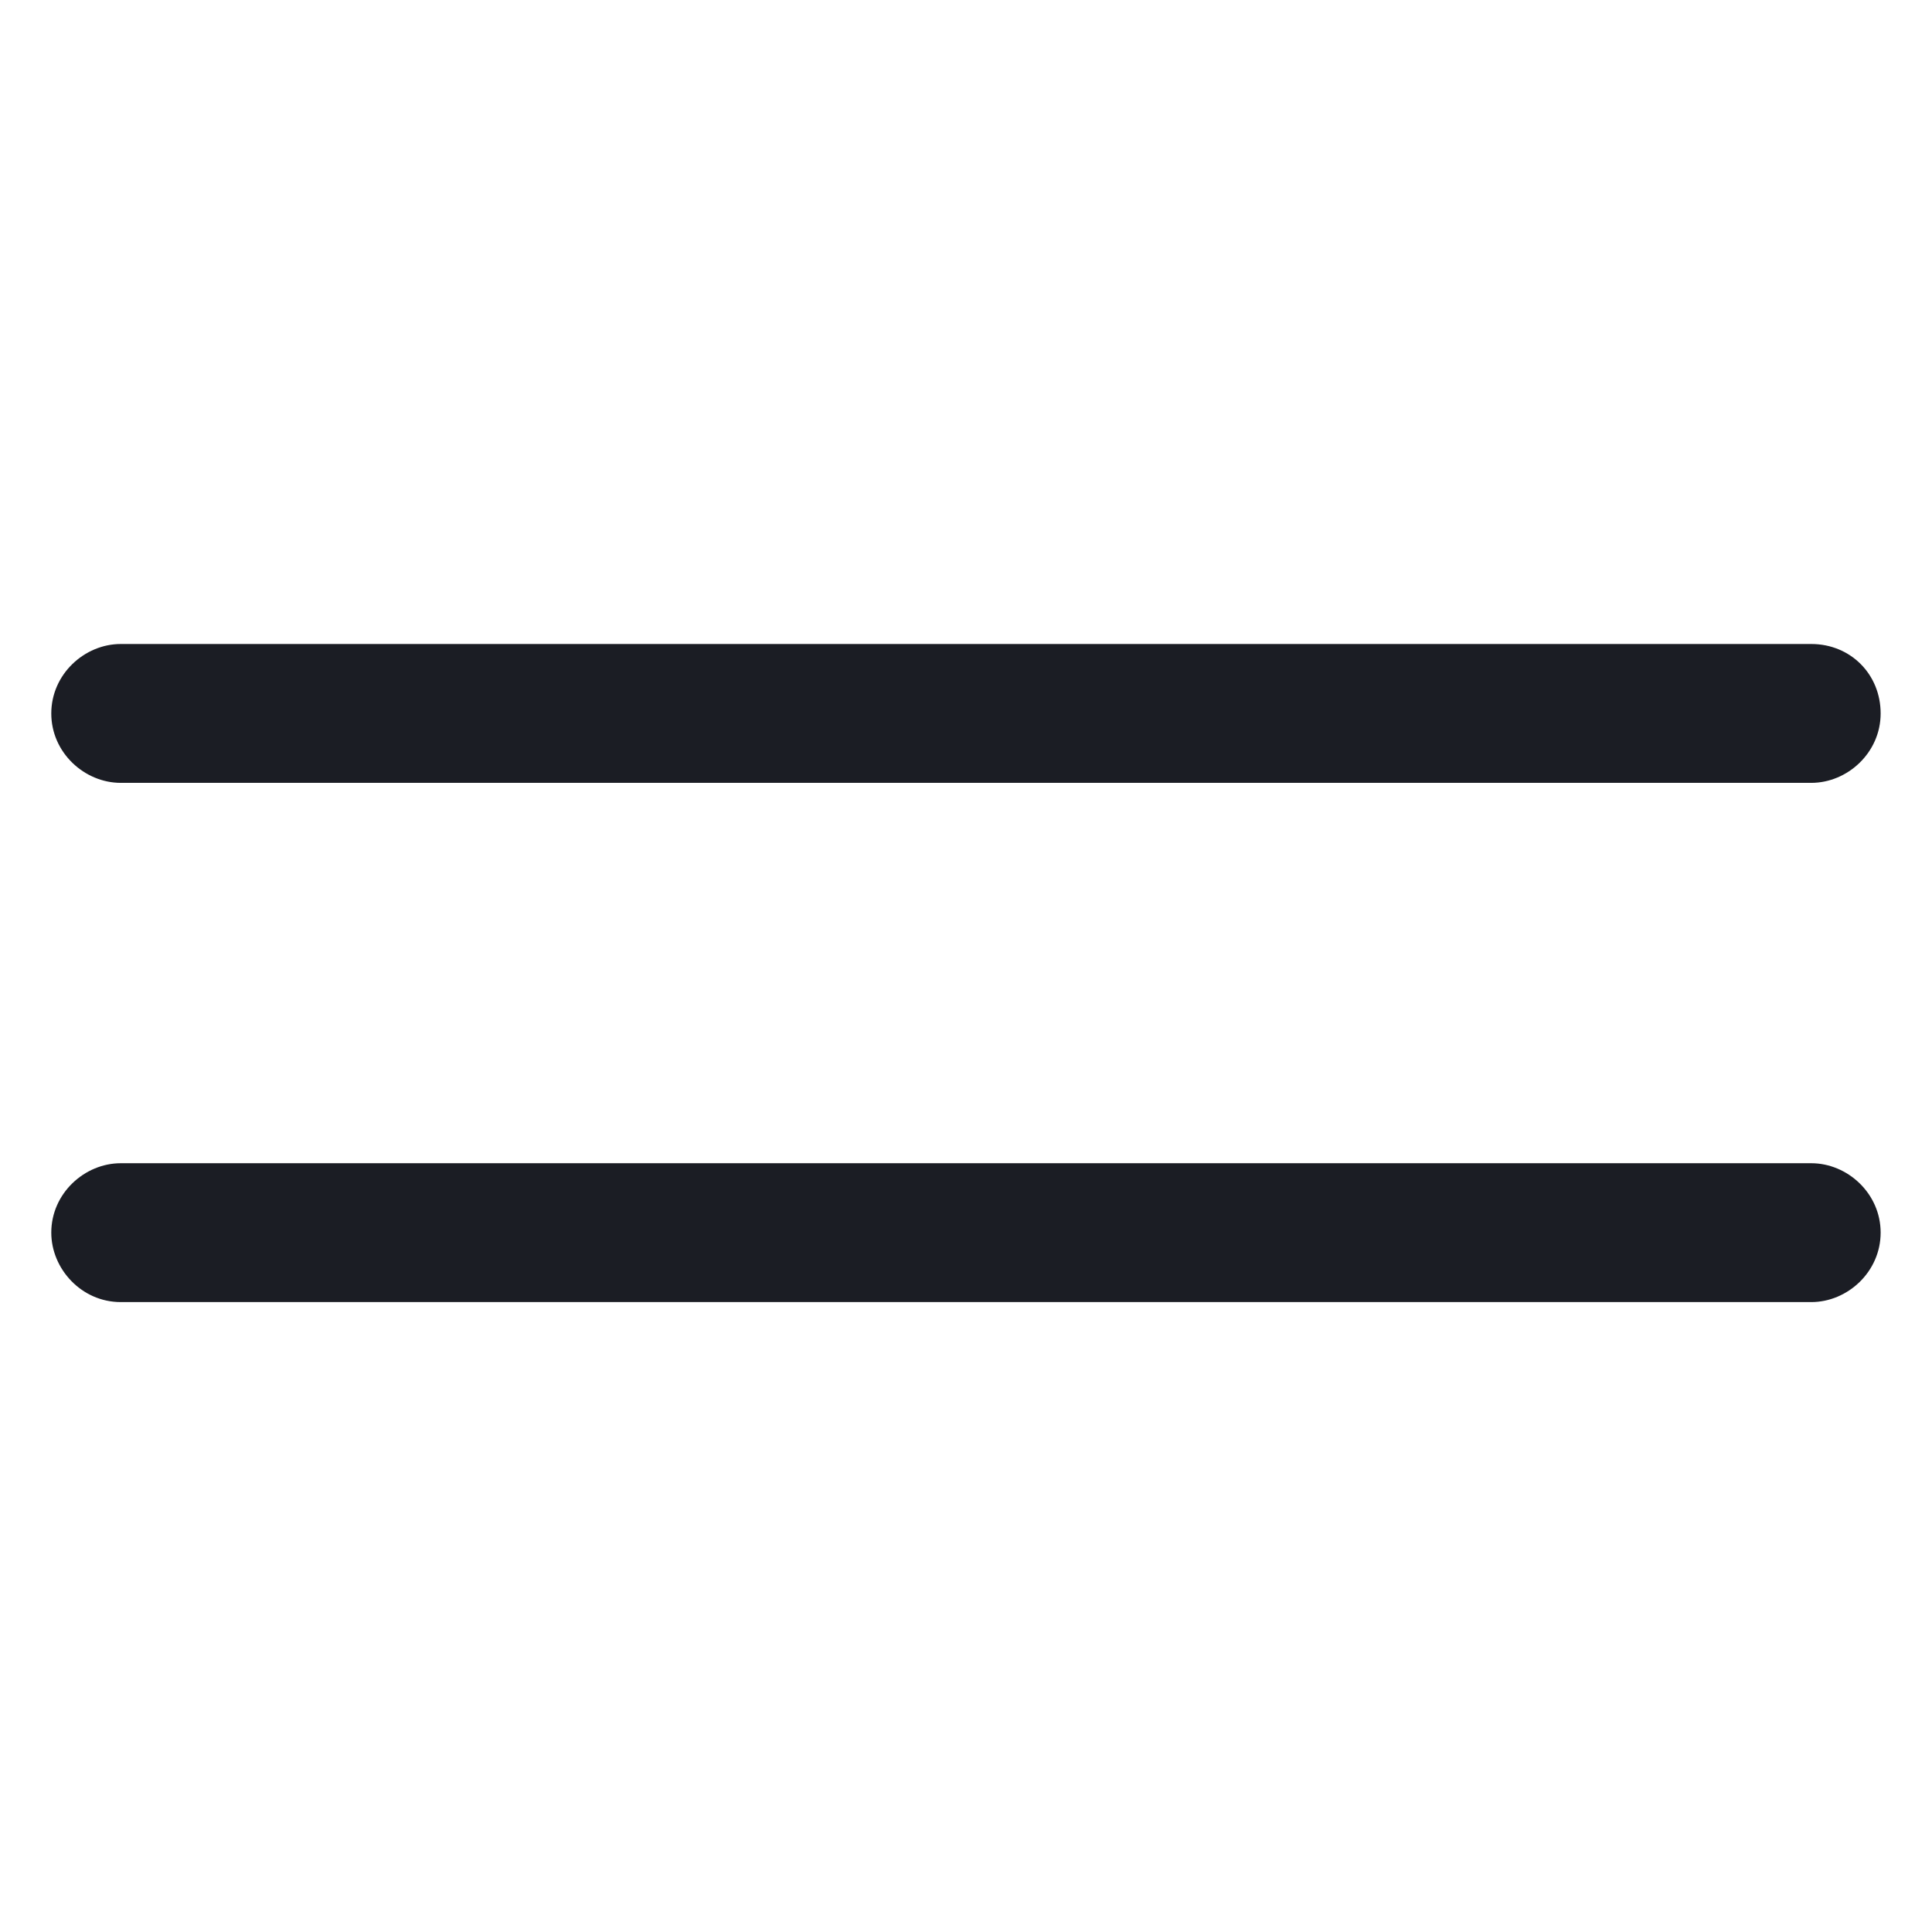
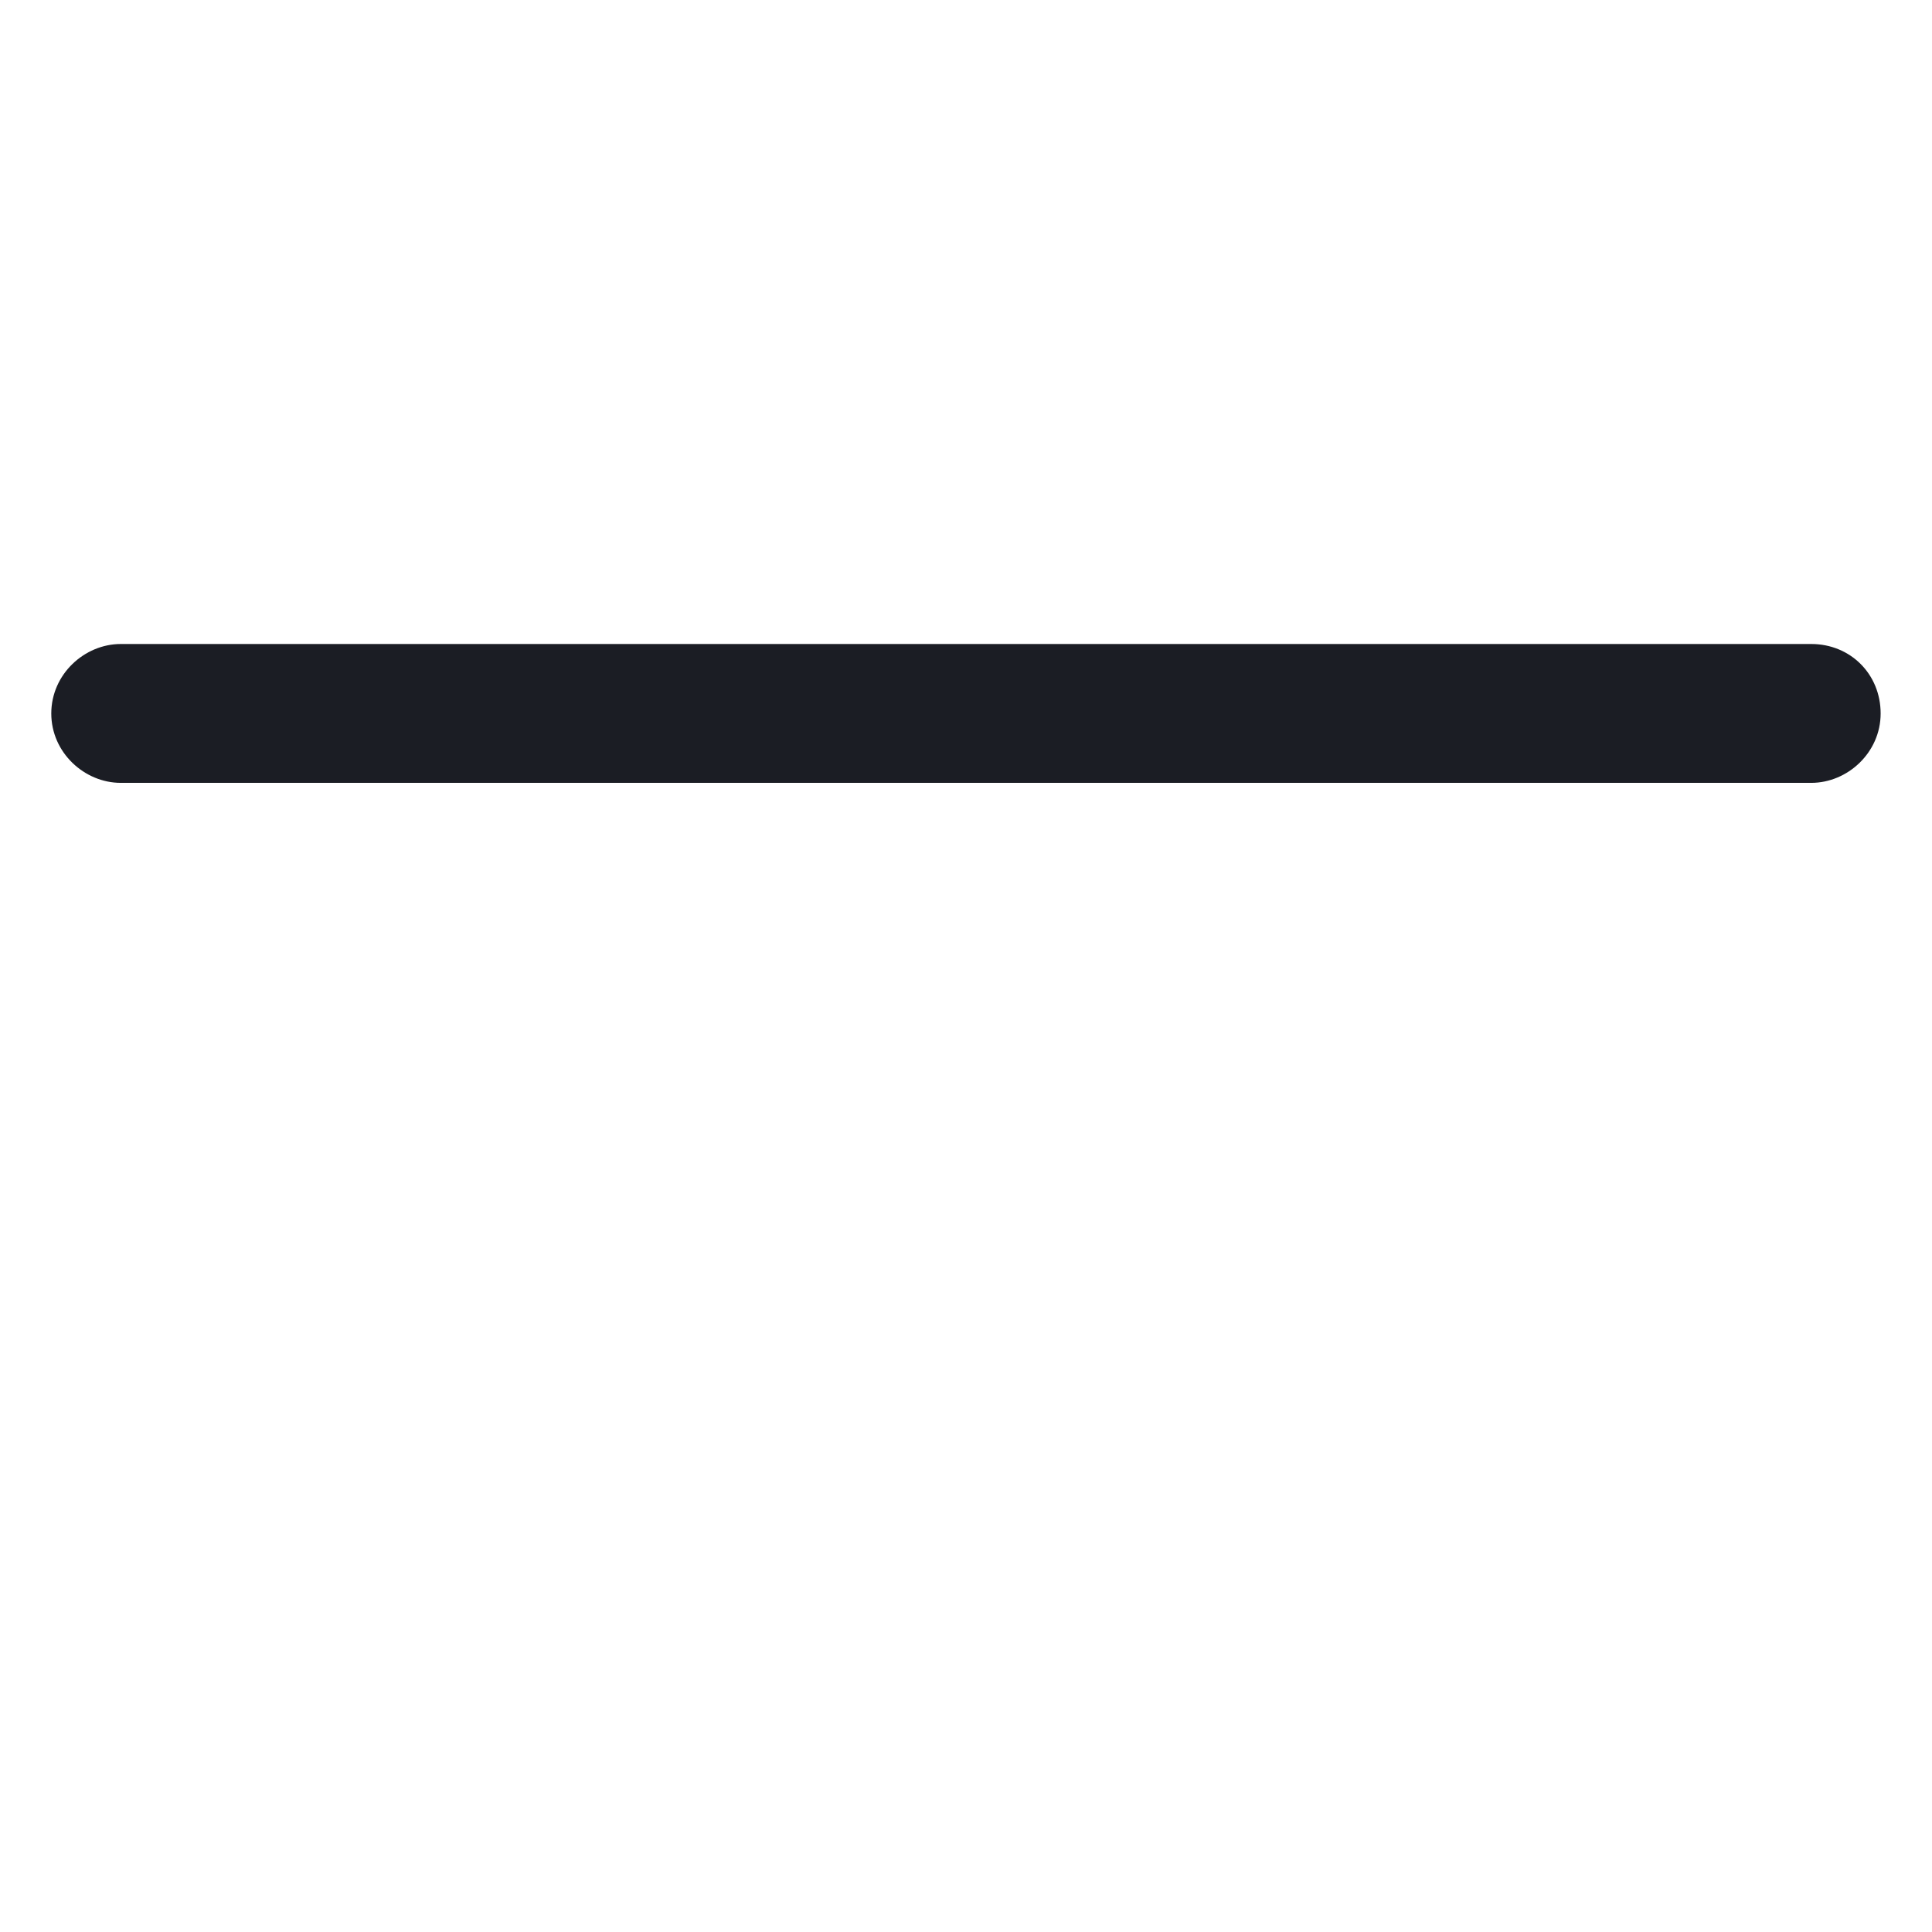
<svg xmlns="http://www.w3.org/2000/svg" width="24" height="24" viewBox="0 0 24 24" fill="none">
-   <path d="M22.5 14.45H1.5C1.05 14.45 0.637 14.825 0.637 15.312C0.637 15.762 1.012 16.175 1.5 16.175H22.5C22.95 16.175 23.362 15.8 23.362 15.312C23.362 14.825 22.95 14.45 22.5 14.45Z" fill="#1B1D24" />
  <path d="M1.5 9.725H22.5C22.95 9.725 23.362 9.35 23.362 8.863C23.362 8.375 22.987 8 22.5 8H1.5C1.05 8 0.637 8.375 0.637 8.863C0.637 9.35 1.05 9.725 1.5 9.725Z" fill="#1B1D24" />
</svg>